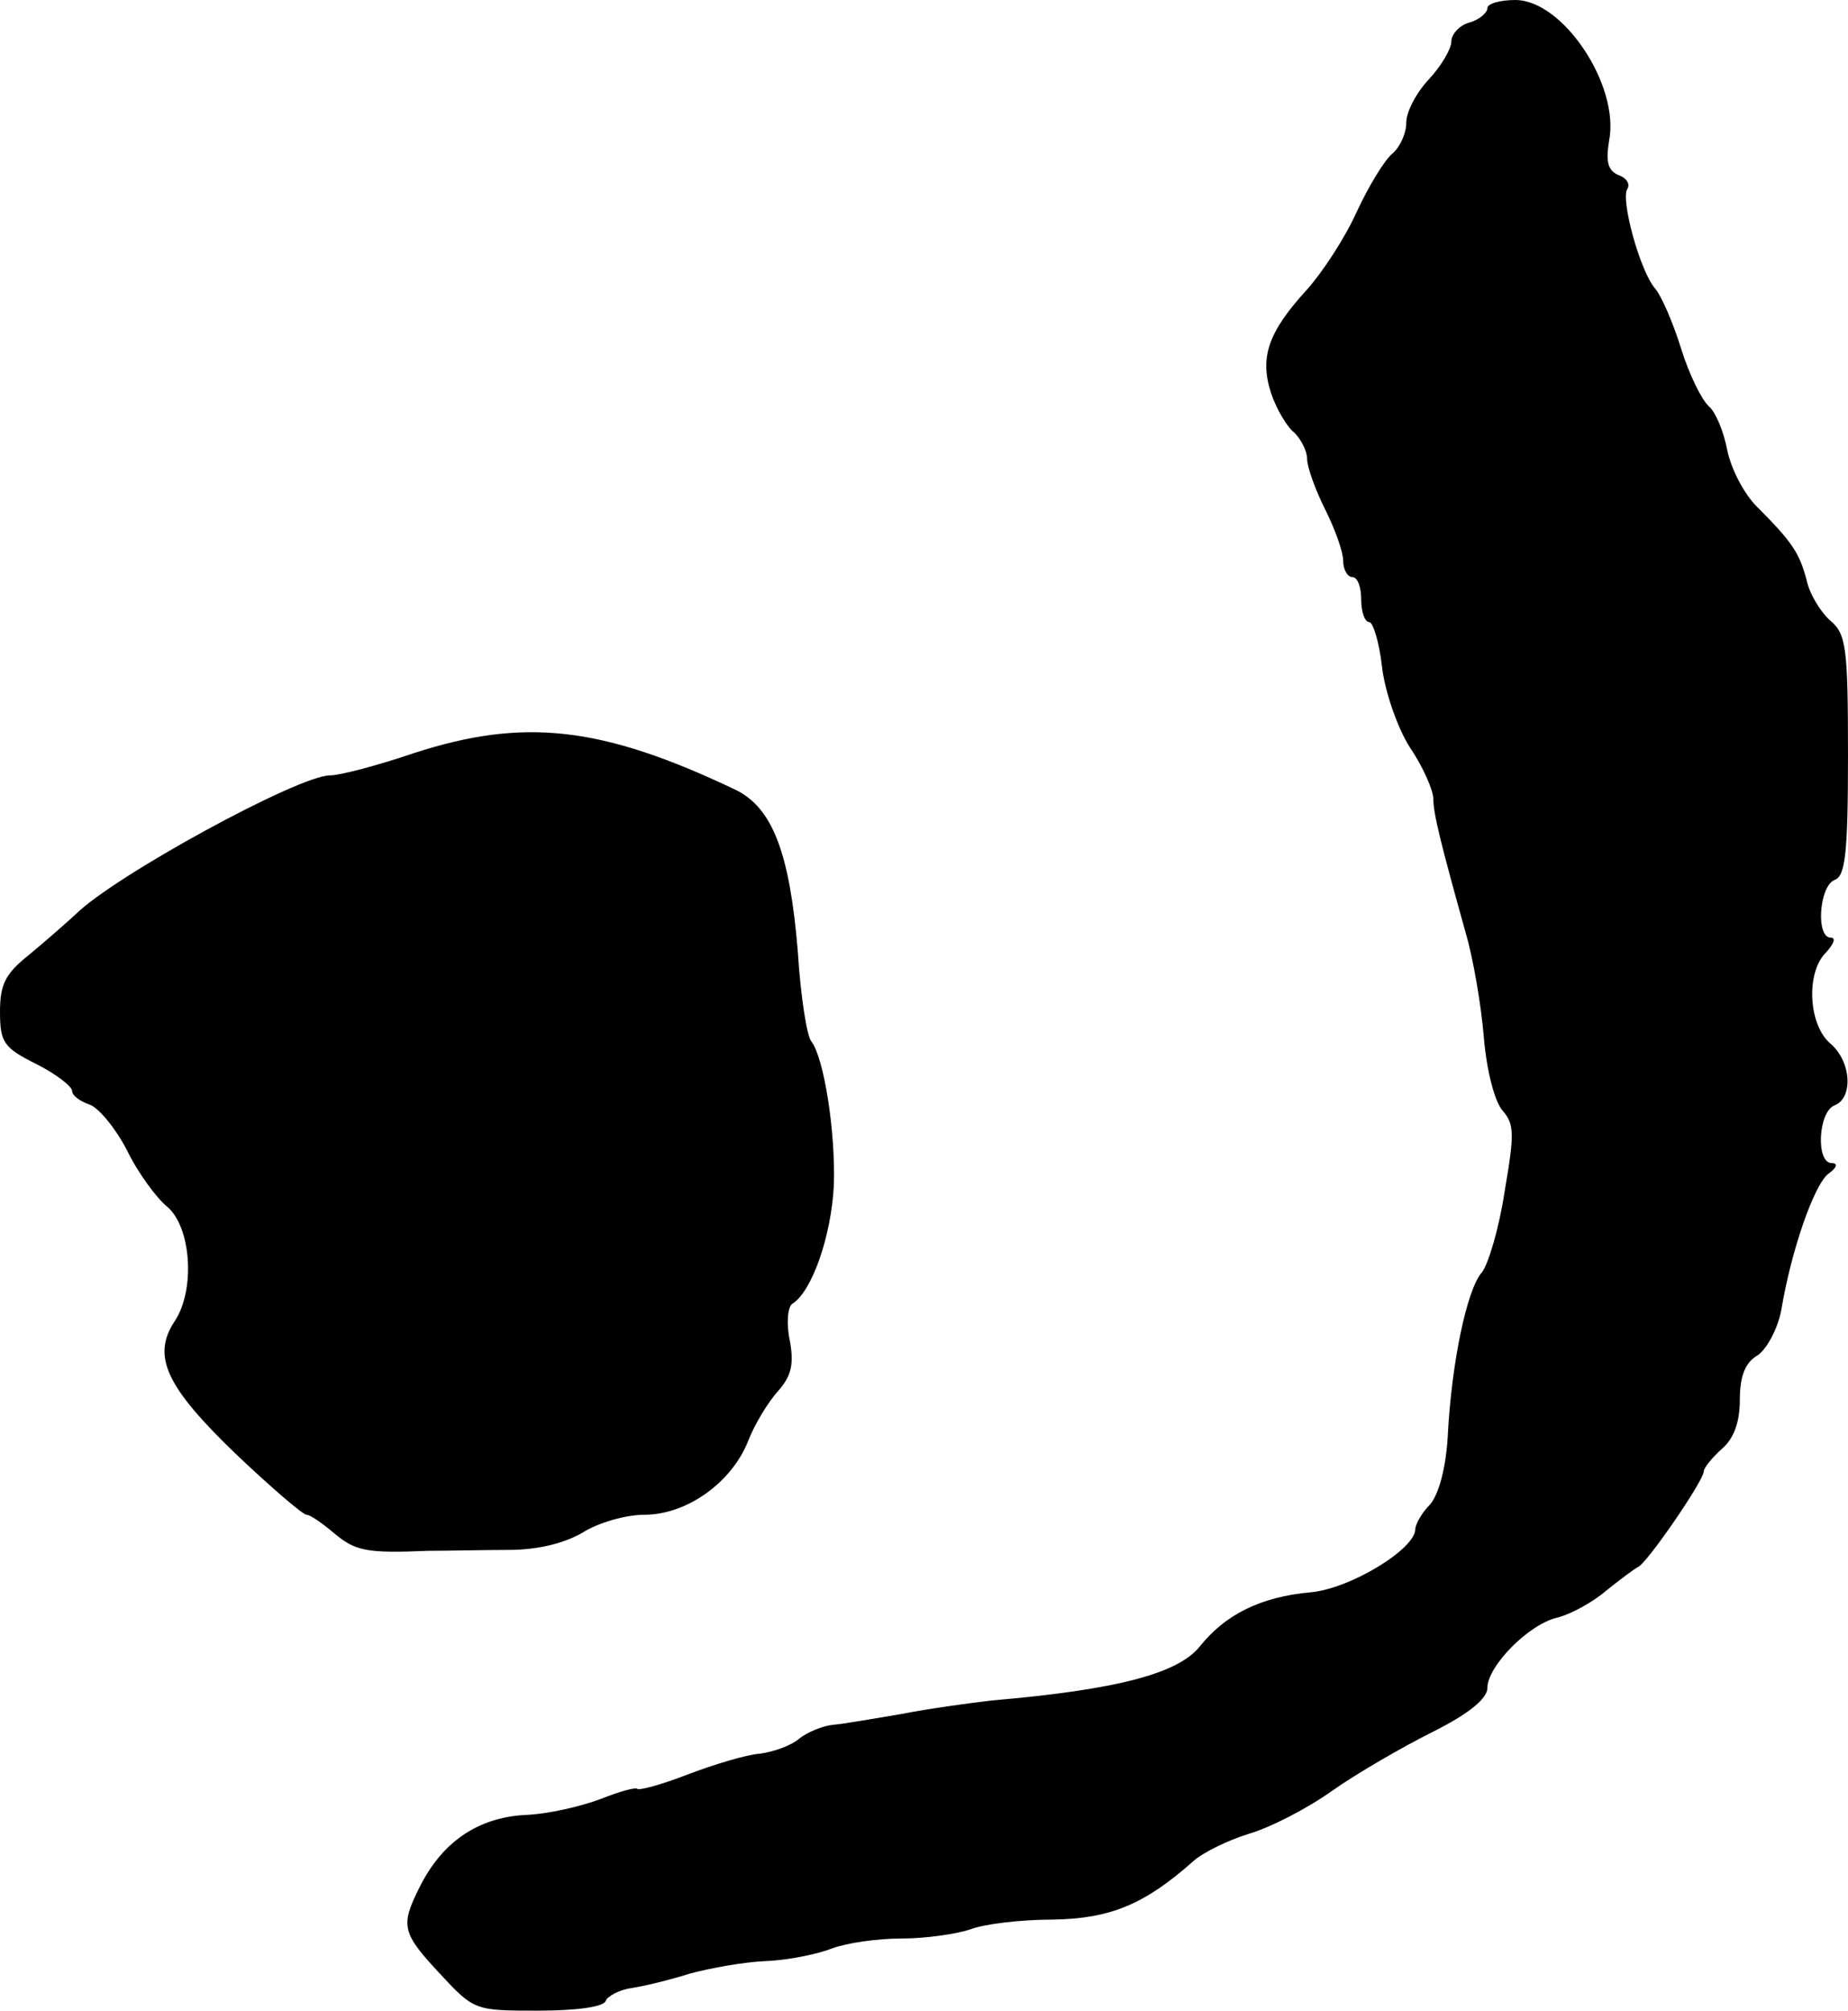
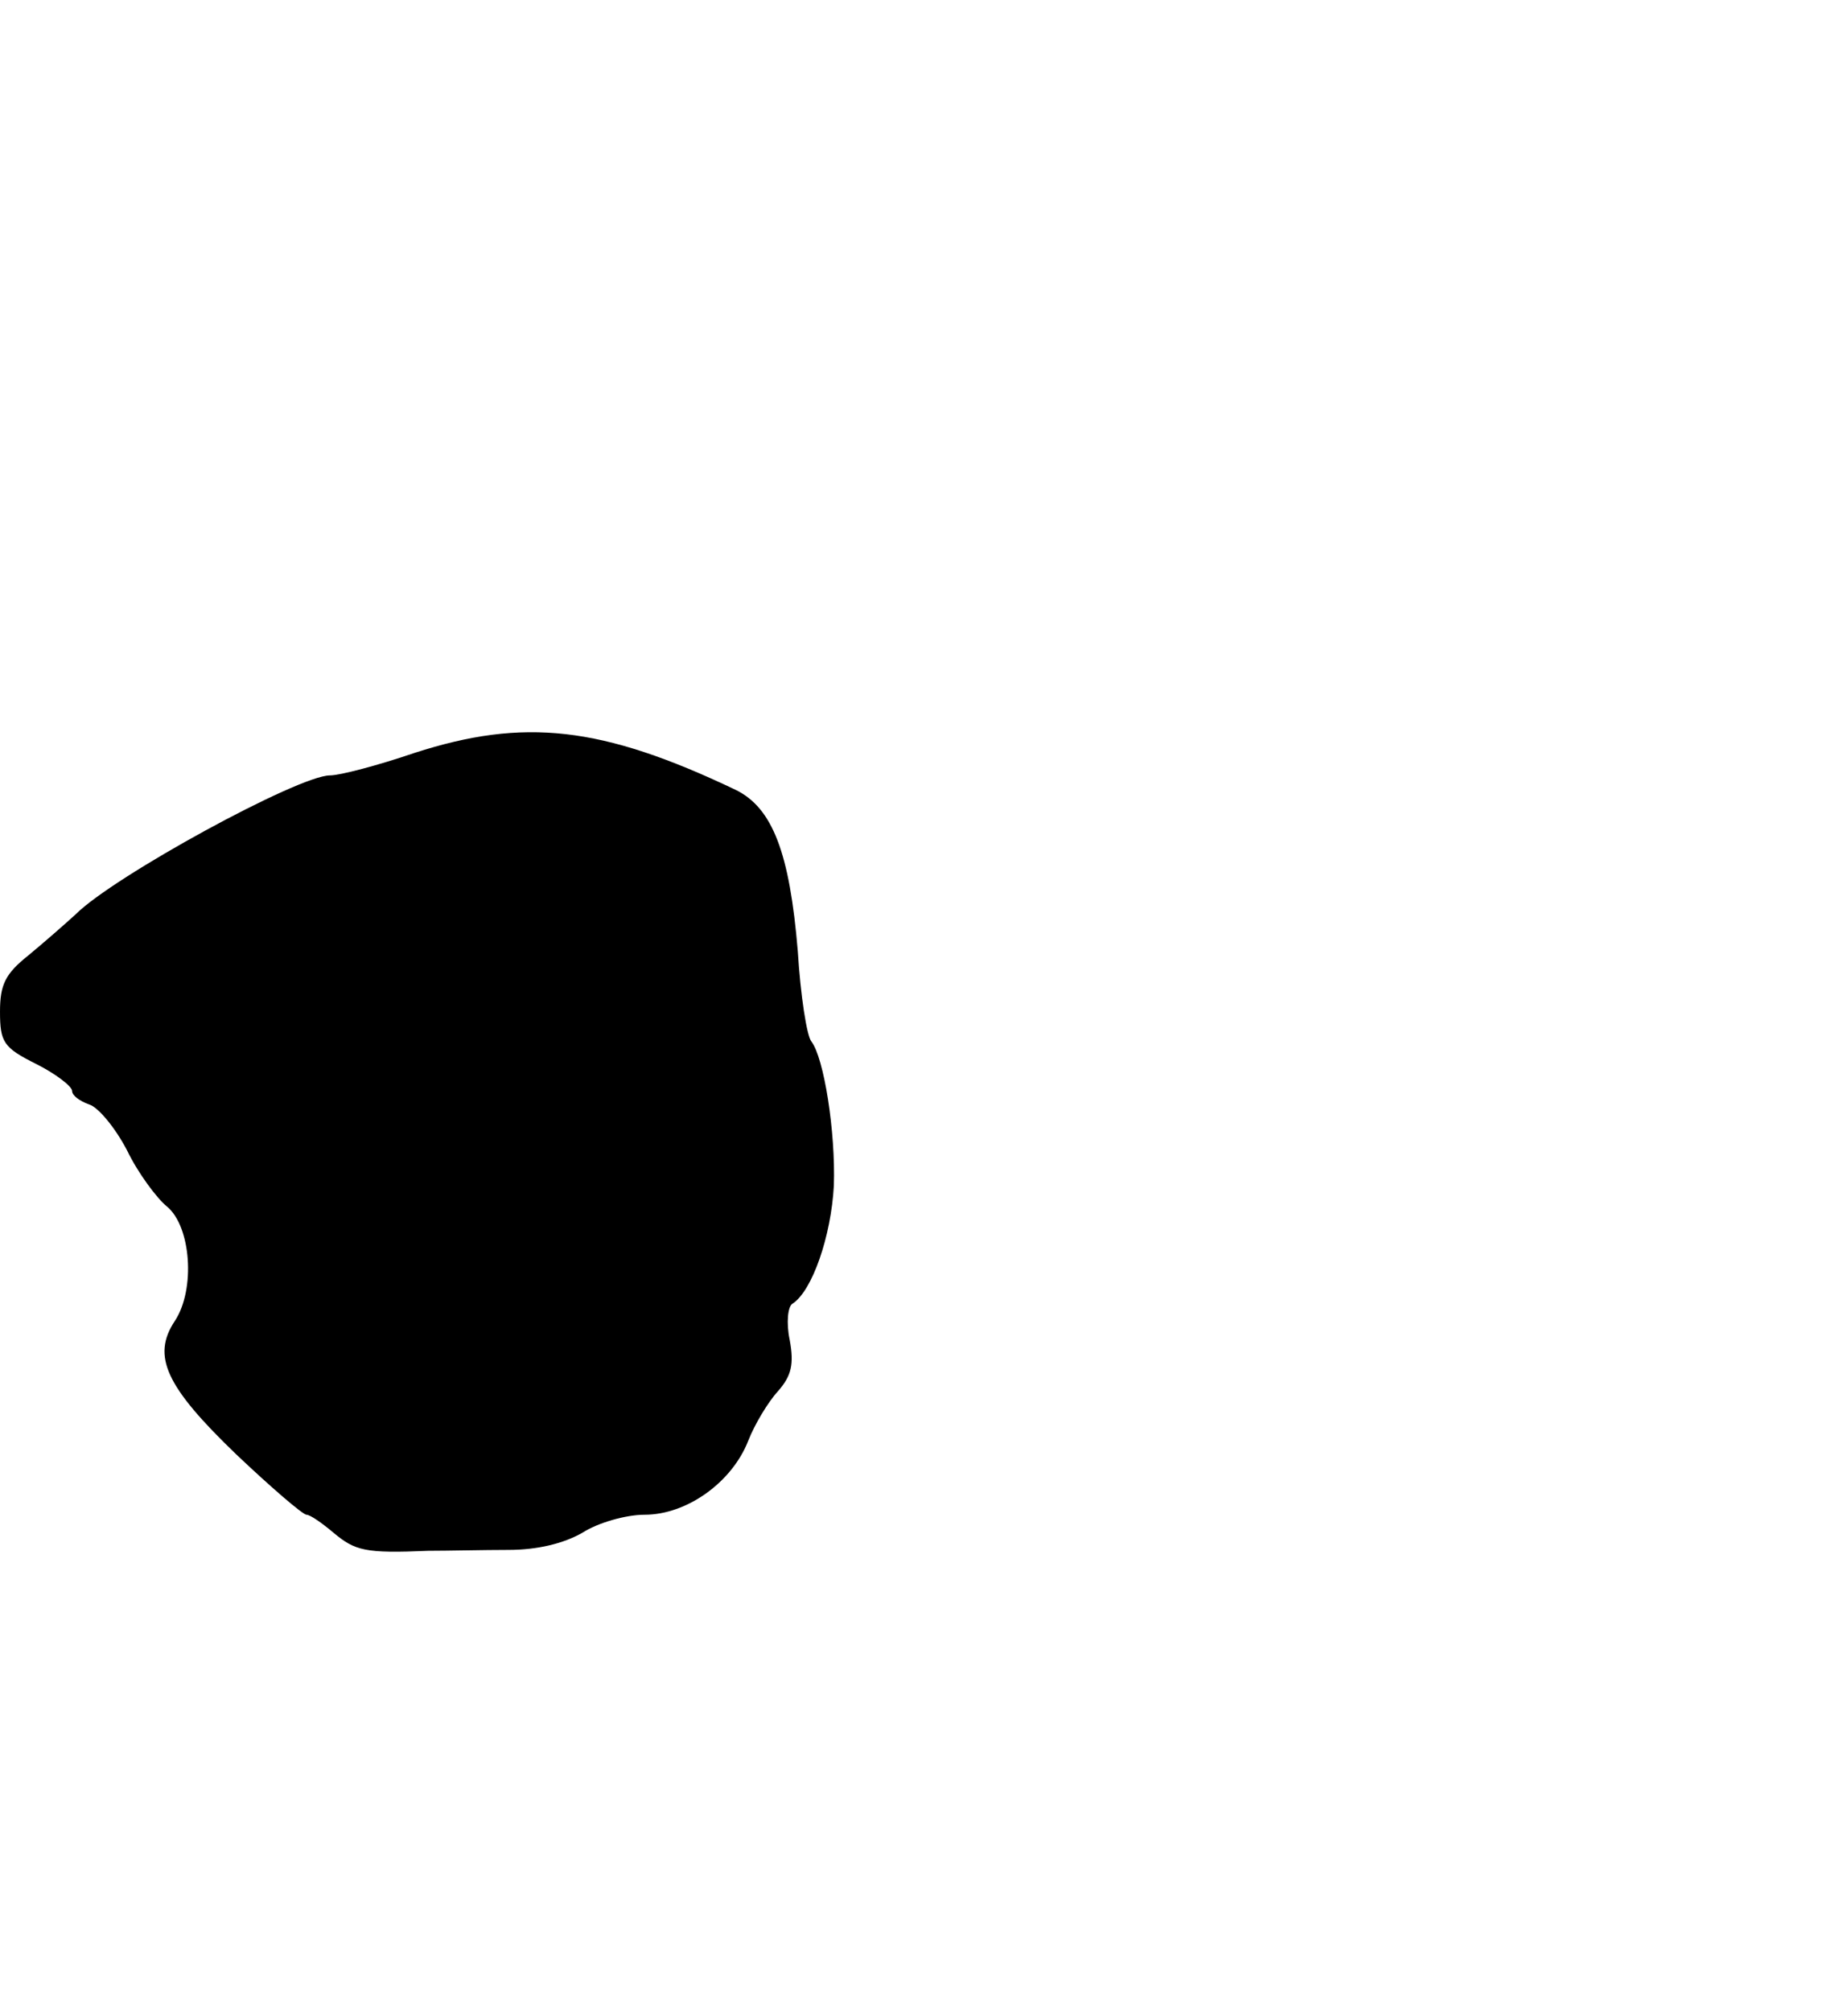
<svg xmlns="http://www.w3.org/2000/svg" version="1.0" width="205pt" height="223pt" viewBox="0 0 205 223" preserveAspectRatio="xMidYMid meet">
  <g transform="translate(0,223) scale(0.1,-0.1)" fill="#000000" stroke="none">
-     <path d="M1650 2221 c0 -5 -9 -13 -20 -16 -11 -3 -20 -13 -20 -21 0 -8 -11 -27 -25 -42 -14 -15 -25 -36 -25 -48 0 -12 -7 -27 -15 -34 -9 -7 -27 -37 -40 -65 -13 -29 -38 -67 -55 -86 -43 -47 -53 -75 -40 -115 6 -18 18 -38 26 -44 7 -7 14 -20 14 -29 0 -9 9 -34 20 -56 11 -22 20 -47 20 -57 0 -10 5 -18 10 -18 6 0 10 -11 10 -25 0 -14 4 -25 9 -25 4 0 11 -22 14 -49 3 -27 17 -68 31 -90 15 -22 26 -48 26 -57 0 -17 9 -52 36 -149 8 -27 17 -79 20 -115 3 -37 12 -72 21 -82 13 -15 13 -26 2 -90 -6 -40 -18 -80 -25 -89 -17 -19 -34 -102 -38 -182 -2 -35 -10 -65 -20 -76 -9 -9 -16 -22 -16 -27 0 -22 -72 -66 -116 -70 -56 -5 -95 -25 -123 -60 -24 -30 -91 -48 -231 -60 -25 -3 -70 -9 -100 -15 -30 -5 -64 -11 -76 -12 -11 -1 -28 -8 -37 -15 -9 -8 -29 -15 -44 -17 -15 -1 -51 -12 -80 -23 -28 -11 -54 -18 -56 -16 -2 2 -20 -3 -40 -11 -21 -8 -58 -17 -85 -18 -52 -3 -92 -30 -117 -81 -21 -42 -19 -50 23 -95 38 -41 39 -41 109 -41 42 0 73 4 75 11 2 5 15 12 28 14 14 2 43 9 65 16 22 6 60 13 85 14 25 1 58 8 73 14 16 6 50 11 77 11 27 0 61 5 76 10 15 6 56 11 92 11 64 1 102 17 156 65 10 9 38 23 61 30 24 7 65 28 93 48 27 19 77 48 111 65 40 20 61 37 61 49 0 24 46 71 78 78 15 4 39 17 54 30 15 12 31 24 35 26 10 4 73 96 73 106 0 4 9 15 20 25 13 11 20 29 20 54 0 27 6 42 20 50 10 7 22 29 26 50 11 66 36 138 52 151 10 7 11 12 4 12 -18 0 -15 57 3 64 21 8 19 49 -5 69 -24 21 -27 79 -4 101 8 9 11 16 5 16 -17 0 -13 57 4 64 12 4 15 29 15 138 0 121 -2 135 -20 150 -11 10 -23 30 -26 45 -8 30 -16 42 -55 81 -15 15 -29 43 -33 63 -4 21 -13 42 -20 48 -8 7 -22 35 -31 64 -9 29 -22 59 -29 67 -17 20 -38 98 -31 110 4 6 -1 13 -10 16 -11 5 -14 14 -10 38 12 61 -51 156 -104 156 -17 0 -31 -4 -31 -9z" />
    <path d="M460 1395 c-41 -14 -83 -25 -94 -25 -35 0 -240 -112 -282 -154 -12 -11 -36 -32 -53 -46 -25 -20 -31 -32 -31 -62 0 -34 4 -40 40 -58 22 -11 40 -25 40 -30 0 -5 8 -11 19 -15 10 -3 29 -26 42 -51 12 -25 33 -53 44 -62 27 -22 32 -92 9 -127 -26 -39 -10 -73 68 -148 39 -37 74 -67 78 -67 4 0 17 -9 30 -20 24 -20 35 -23 105 -20 22 0 62 1 89 1 32 0 61 7 82 19 17 11 48 20 69 20 47 0 97 36 115 82 7 18 22 43 33 55 15 17 18 30 13 57 -4 19 -2 37 3 40 22 14 43 75 46 131 2 60 -11 142 -25 160 -5 6 -12 51 -15 100 -9 109 -28 159 -69 179 -149 71 -235 80 -356 41z" />
  </g>
</svg>